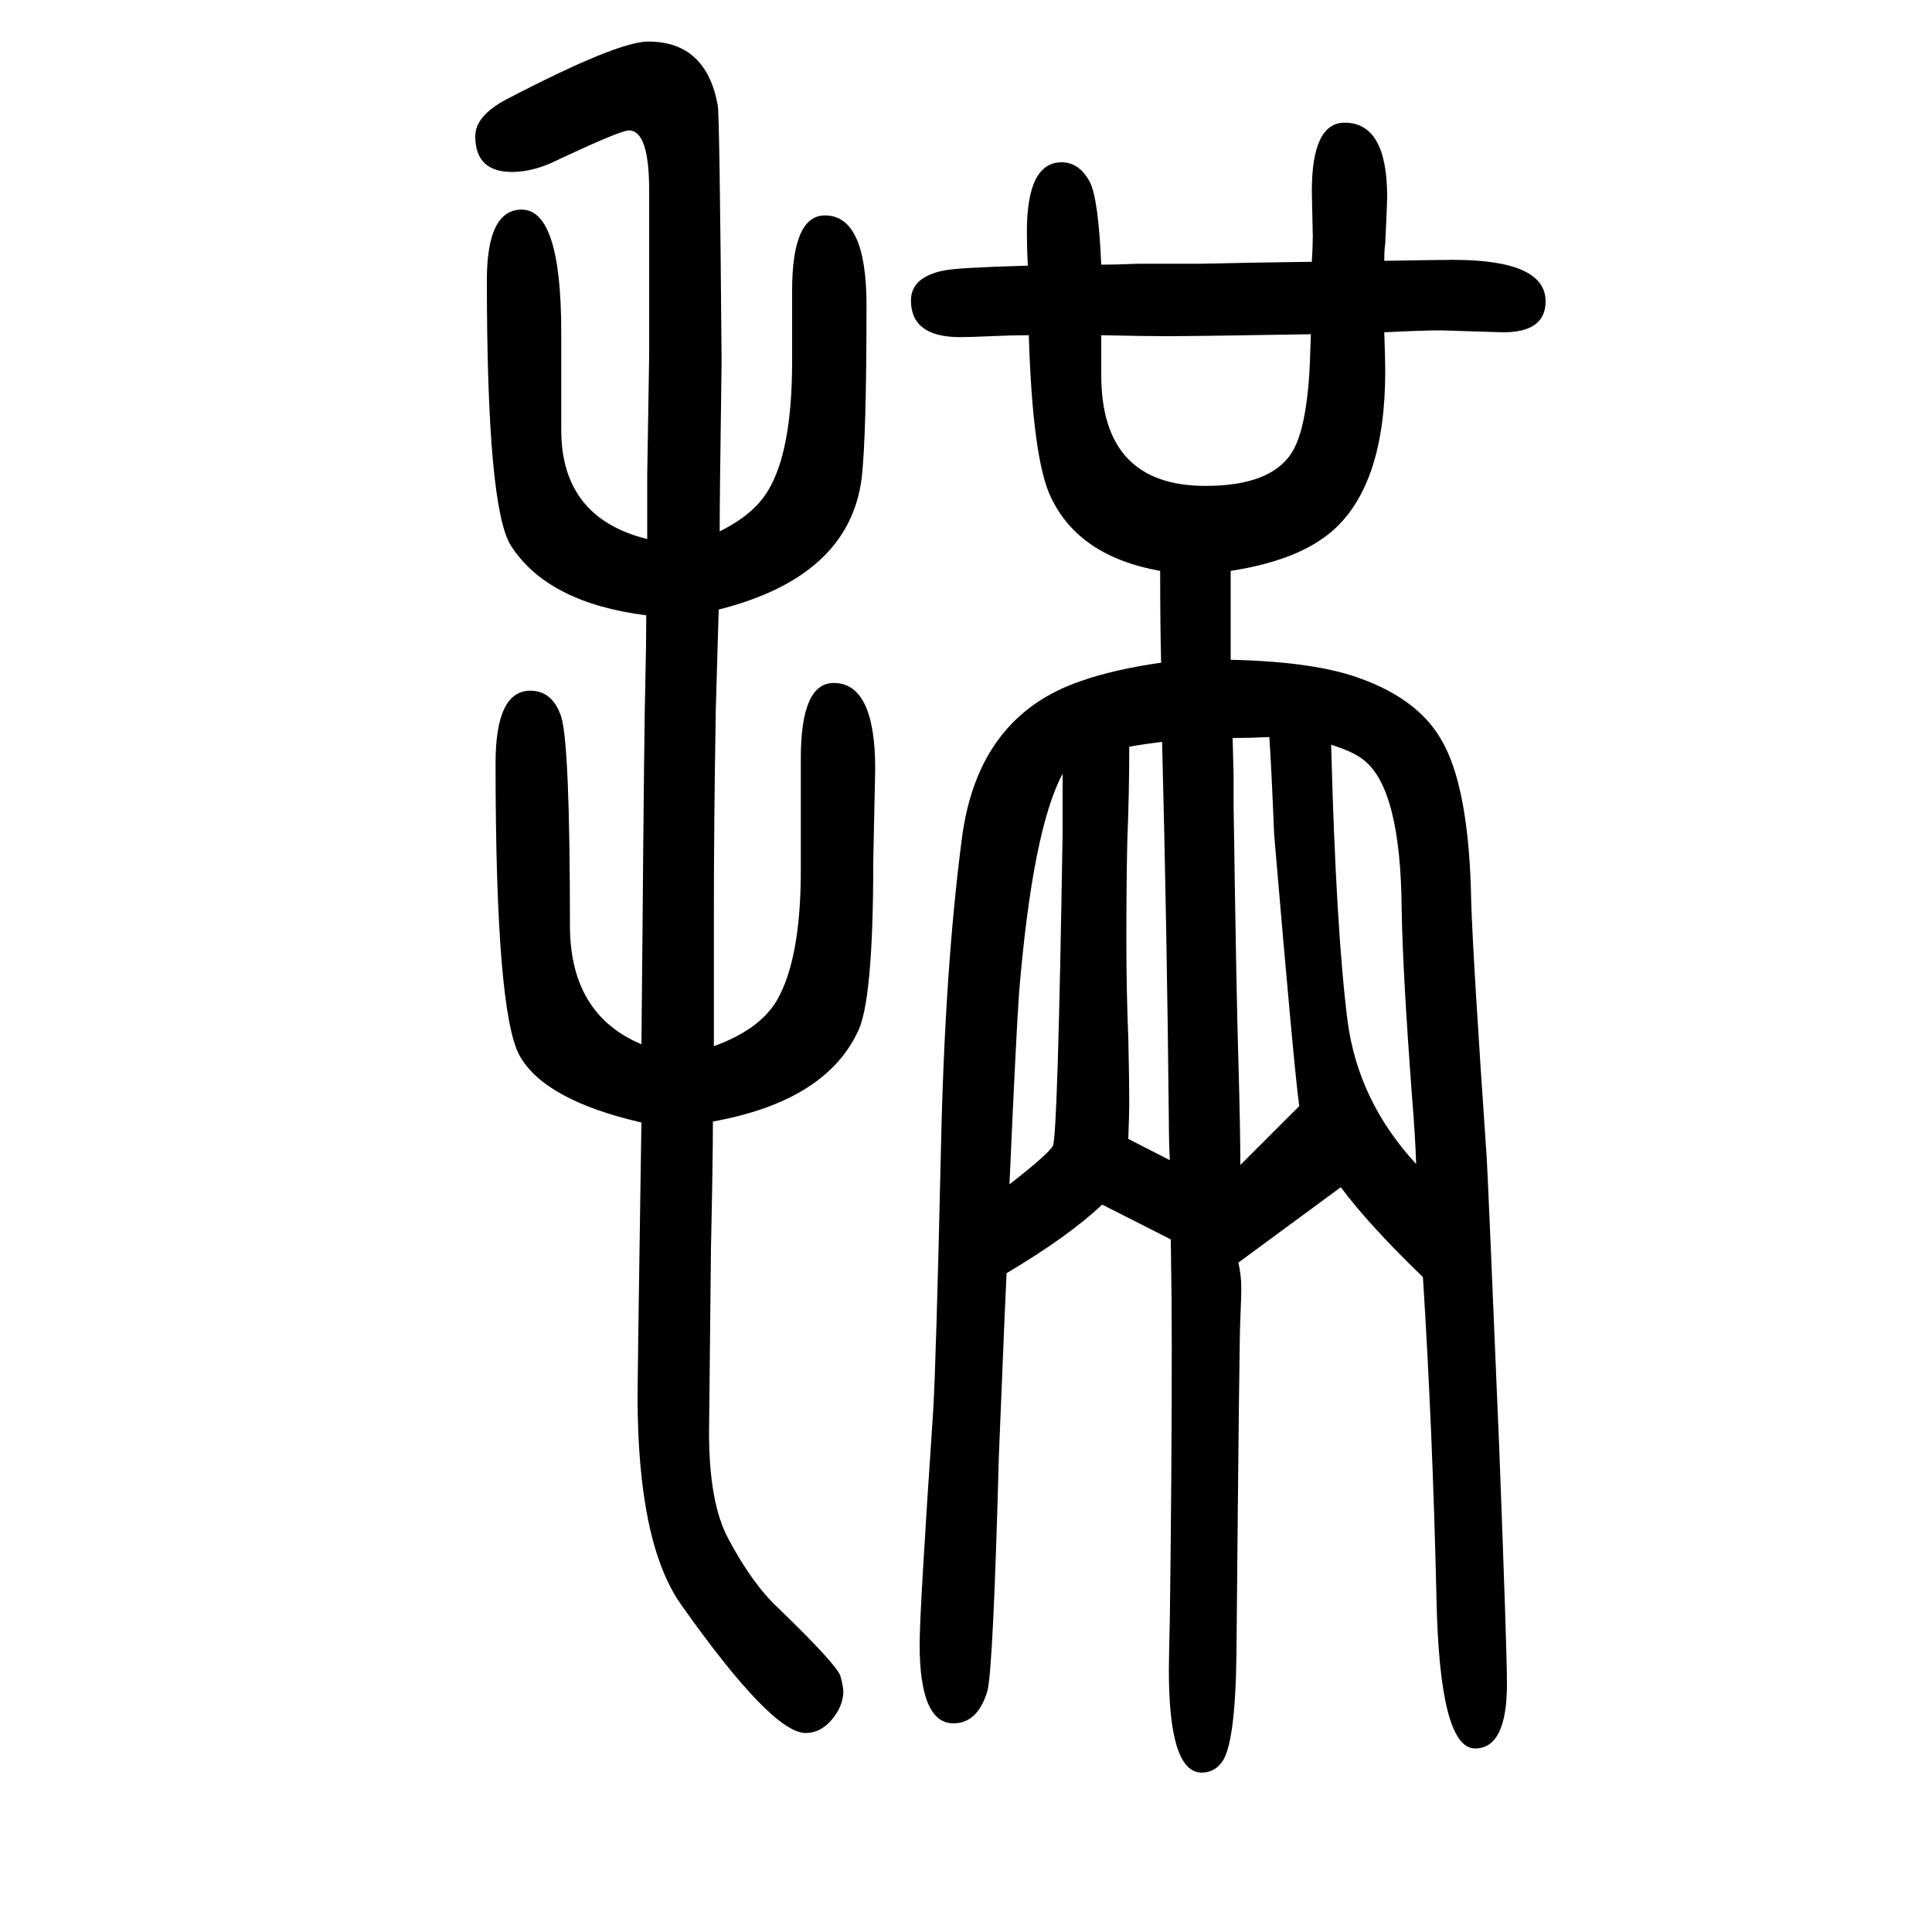
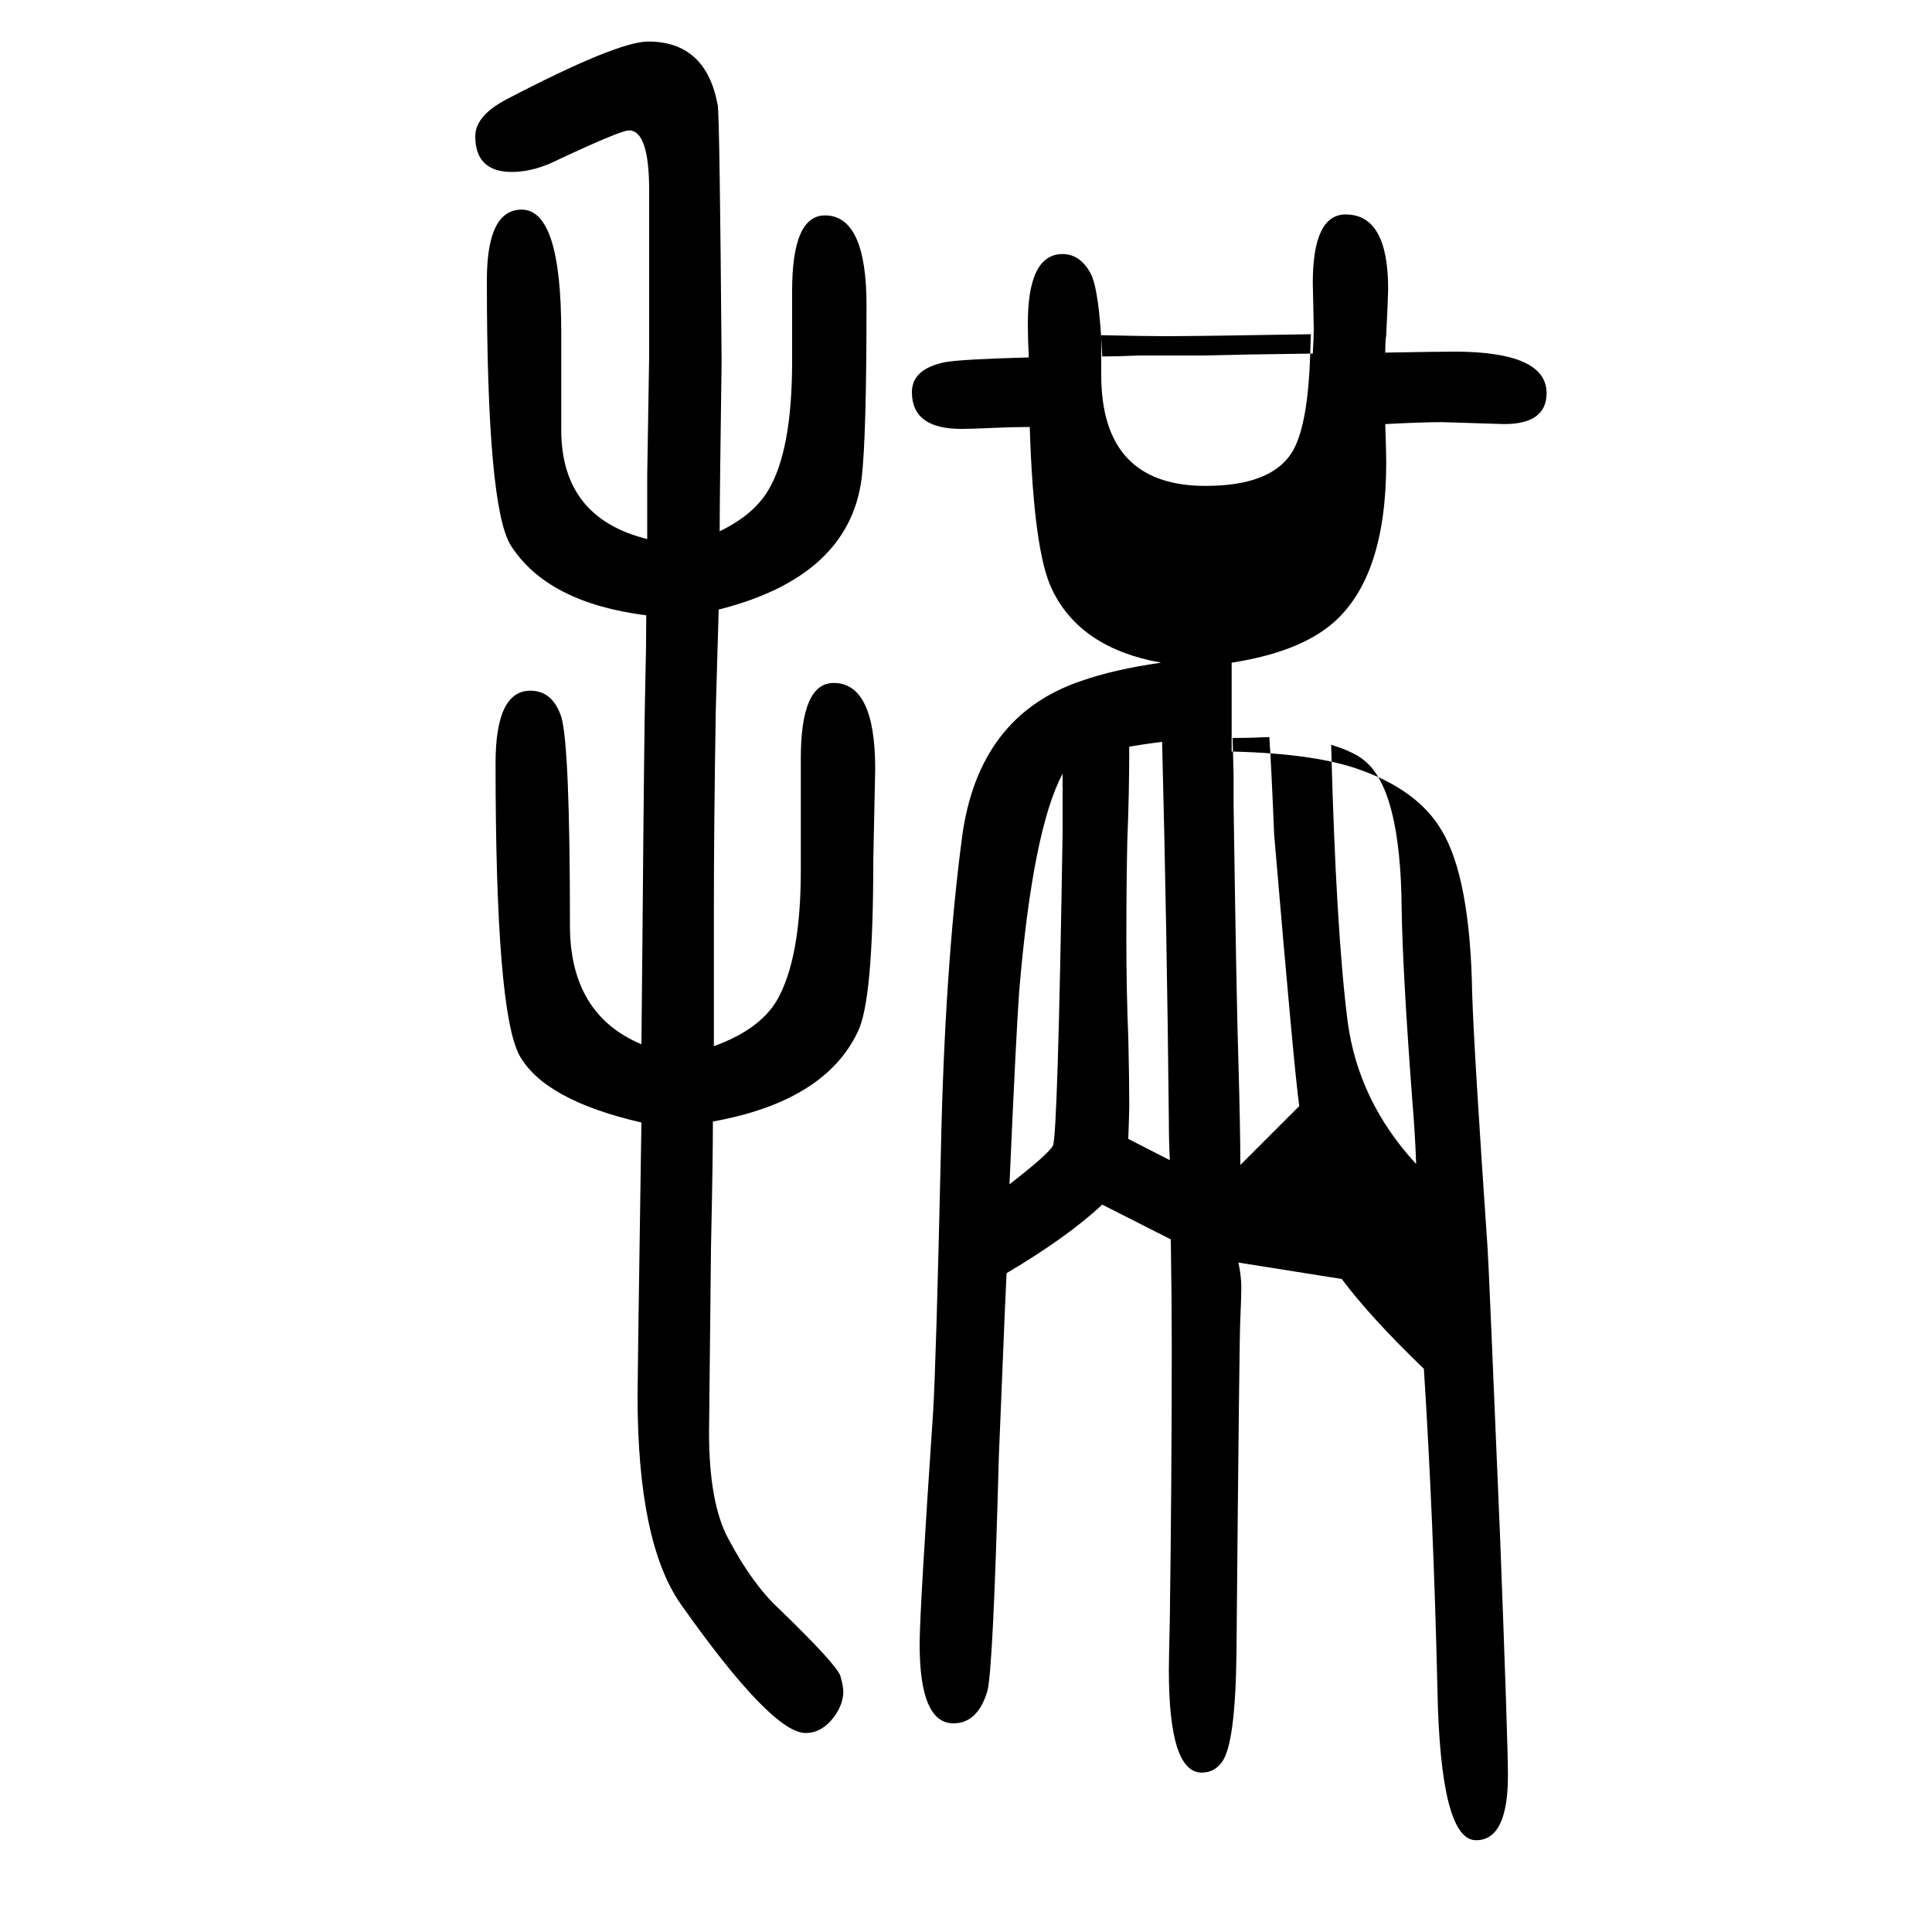
<svg xmlns="http://www.w3.org/2000/svg" height="100" width="100" version="1.1">
-   <path d="M1282 343q3 -14 3 -26q0 -9 -1 -32q-1 -11 -4 -345q-1 -95 -15 -114q-8 -11 -21 -11q-34 0 -34 106q0 10 1 53q2 147 2 283q0 47 -1 110l-71 36q-35 -33 -99 -71l-2 -44l-6 -146q-6 -223 -12 -243q-10 -33 -35 -33q-35 0 -35 82q0 34 14 241q3 49 8 269q4 190 22 326 q17 125 123 161q34 12 83 19q-1 39 -1 95q-84 15 -113 76q-19 39 -23 168q-17 0 -39 -1q-21 -1 -32 -1q-51 0 -51 38q0 24 34 31q15 3 87 5q-1 20 -1 35q0 72 36 72q18 0 29 -20q9 -17 12 -86q16 0 38 1h66q38 1 114 2q1 17 1 26l-1 47q0 71 34 71q44 0 44 -77q0 -7 -2 -48 q-1 -6 -1 -18q59 1 71 1q96 0 96 -43q0 -32 -44 -32l-64 2q-20 0 -59 -2q1 -29 1 -40q0 -117 -54 -165q-35 -31 -106 -42v-92q89 -2 136 -20q57 -21 81 -61q30 -49 32 -170q2 -61 16 -264q1 -13 13 -301q8 -210 8 -244q0 -67 -33 -67q-37 0 -40 157q-4 174 -14 331 q-56 54 -85 93zM1284 444l61 61q-5 34 -26 281q-3 73 -5 101q-21 -1 -38 -1l1 -38v-31q3 -205 5 -266q2 -71 2 -107zM1211 449q-1 20 -1 40q-2 199 -7 393q-17 -2 -34 -5q0 -48 -2 -97q-1 -44 -1 -102q0 -54 2 -102q1 -43 1 -70q0 -7 -1 -35zM1045 424q40 31 45 40 q5 11 10 323v20v42q-31 -58 -45 -226q-3 -41 -10 -199zM1357 1304q-116 -2 -151 -2q-21 0 -66 1v-24v-17q0 -115 108 -115q67 0 89 34q16 25 19 94zM1378 879q5 -191 17 -286q11 -83 71 -148q-1 30 -4 66q-10 133 -11 198q-1 124 -39 154q-11 9 -34 16zM664 488 q-100 23 -126 69q-25 45 -25 303q0 75 36 75q23 0 32 -27q9 -30 9 -216q0 -92 74 -123l1 103q2 239 3 269q1 41 1 72q-102 13 -140 72q-25 39 -25 275q0 73 36 73q41 0 41 -127v-101q0 -91 89 -113v66l2 123v172q0 62 -21 62q-9 0 -81 -34q-21 -9 -40 -9q-38 0 -38 37 q0 21 32 38q115 60 147 60q60 0 72 -66q2 -12 4 -265q-2 -142 -2 -176q35 17 50 42q25 41 25 134v73q0 78 34 78q43 0 43 -93q0 -136 -5 -179q-13 -102 -148 -136l-3 -103q-2 -120 -2 -208v-43v-98q47 17 65 47q25 43 25 135v116q0 78 34 78q43 0 43 -89l-2 -96 q0 -144 -16 -176q-34 -72 -150 -93q0 -39 -2 -131l-2 -191q0 -73 20 -110q25 -47 52 -72q60 -58 64 -70q3 -11 3 -16q0 -12 -8 -24q-13 -19 -31 -19q-35 0 -129 133q-45 64 -45 216q0 17 3 217z" style="" transform="scale(0.05 -0.05) translate(0 -1650)" />
+   <path d="M1282 343q3 -14 3 -26q0 -9 -1 -32q-1 -11 -4 -345q-1 -95 -15 -114q-8 -11 -21 -11q-34 0 -34 106q0 10 1 53q2 147 2 283q0 47 -1 110l-71 36q-35 -33 -99 -71l-2 -44l-6 -146q-6 -223 -12 -243q-10 -33 -35 -33q-35 0 -35 82q0 34 14 241q3 49 8 269q4 190 22 326 q17 125 123 161q34 12 83 19q-84 15 -113 76q-19 39 -23 168q-17 0 -39 -1q-21 -1 -32 -1q-51 0 -51 38q0 24 34 31q15 3 87 5q-1 20 -1 35q0 72 36 72q18 0 29 -20q9 -17 12 -86q16 0 38 1h66q38 1 114 2q1 17 1 26l-1 47q0 71 34 71q44 0 44 -77q0 -7 -2 -48 q-1 -6 -1 -18q59 1 71 1q96 0 96 -43q0 -32 -44 -32l-64 2q-20 0 -59 -2q1 -29 1 -40q0 -117 -54 -165q-35 -31 -106 -42v-92q89 -2 136 -20q57 -21 81 -61q30 -49 32 -170q2 -61 16 -264q1 -13 13 -301q8 -210 8 -244q0 -67 -33 -67q-37 0 -40 157q-4 174 -14 331 q-56 54 -85 93zM1284 444l61 61q-5 34 -26 281q-3 73 -5 101q-21 -1 -38 -1l1 -38v-31q3 -205 5 -266q2 -71 2 -107zM1211 449q-1 20 -1 40q-2 199 -7 393q-17 -2 -34 -5q0 -48 -2 -97q-1 -44 -1 -102q0 -54 2 -102q1 -43 1 -70q0 -7 -1 -35zM1045 424q40 31 45 40 q5 11 10 323v20v42q-31 -58 -45 -226q-3 -41 -10 -199zM1357 1304q-116 -2 -151 -2q-21 0 -66 1v-24v-17q0 -115 108 -115q67 0 89 34q16 25 19 94zM1378 879q5 -191 17 -286q11 -83 71 -148q-1 30 -4 66q-10 133 -11 198q-1 124 -39 154q-11 9 -34 16zM664 488 q-100 23 -126 69q-25 45 -25 303q0 75 36 75q23 0 32 -27q9 -30 9 -216q0 -92 74 -123l1 103q2 239 3 269q1 41 1 72q-102 13 -140 72q-25 39 -25 275q0 73 36 73q41 0 41 -127v-101q0 -91 89 -113v66l2 123v172q0 62 -21 62q-9 0 -81 -34q-21 -9 -40 -9q-38 0 -38 37 q0 21 32 38q115 60 147 60q60 0 72 -66q2 -12 4 -265q-2 -142 -2 -176q35 17 50 42q25 41 25 134v73q0 78 34 78q43 0 43 -93q0 -136 -5 -179q-13 -102 -148 -136l-3 -103q-2 -120 -2 -208v-43v-98q47 17 65 47q25 43 25 135v116q0 78 34 78q43 0 43 -89l-2 -96 q0 -144 -16 -176q-34 -72 -150 -93q0 -39 -2 -131l-2 -191q0 -73 20 -110q25 -47 52 -72q60 -58 64 -70q3 -11 3 -16q0 -12 -8 -24q-13 -19 -31 -19q-35 0 -129 133q-45 64 -45 216q0 17 3 217z" style="" transform="scale(0.05 -0.05) translate(0 -1650)" />
</svg>